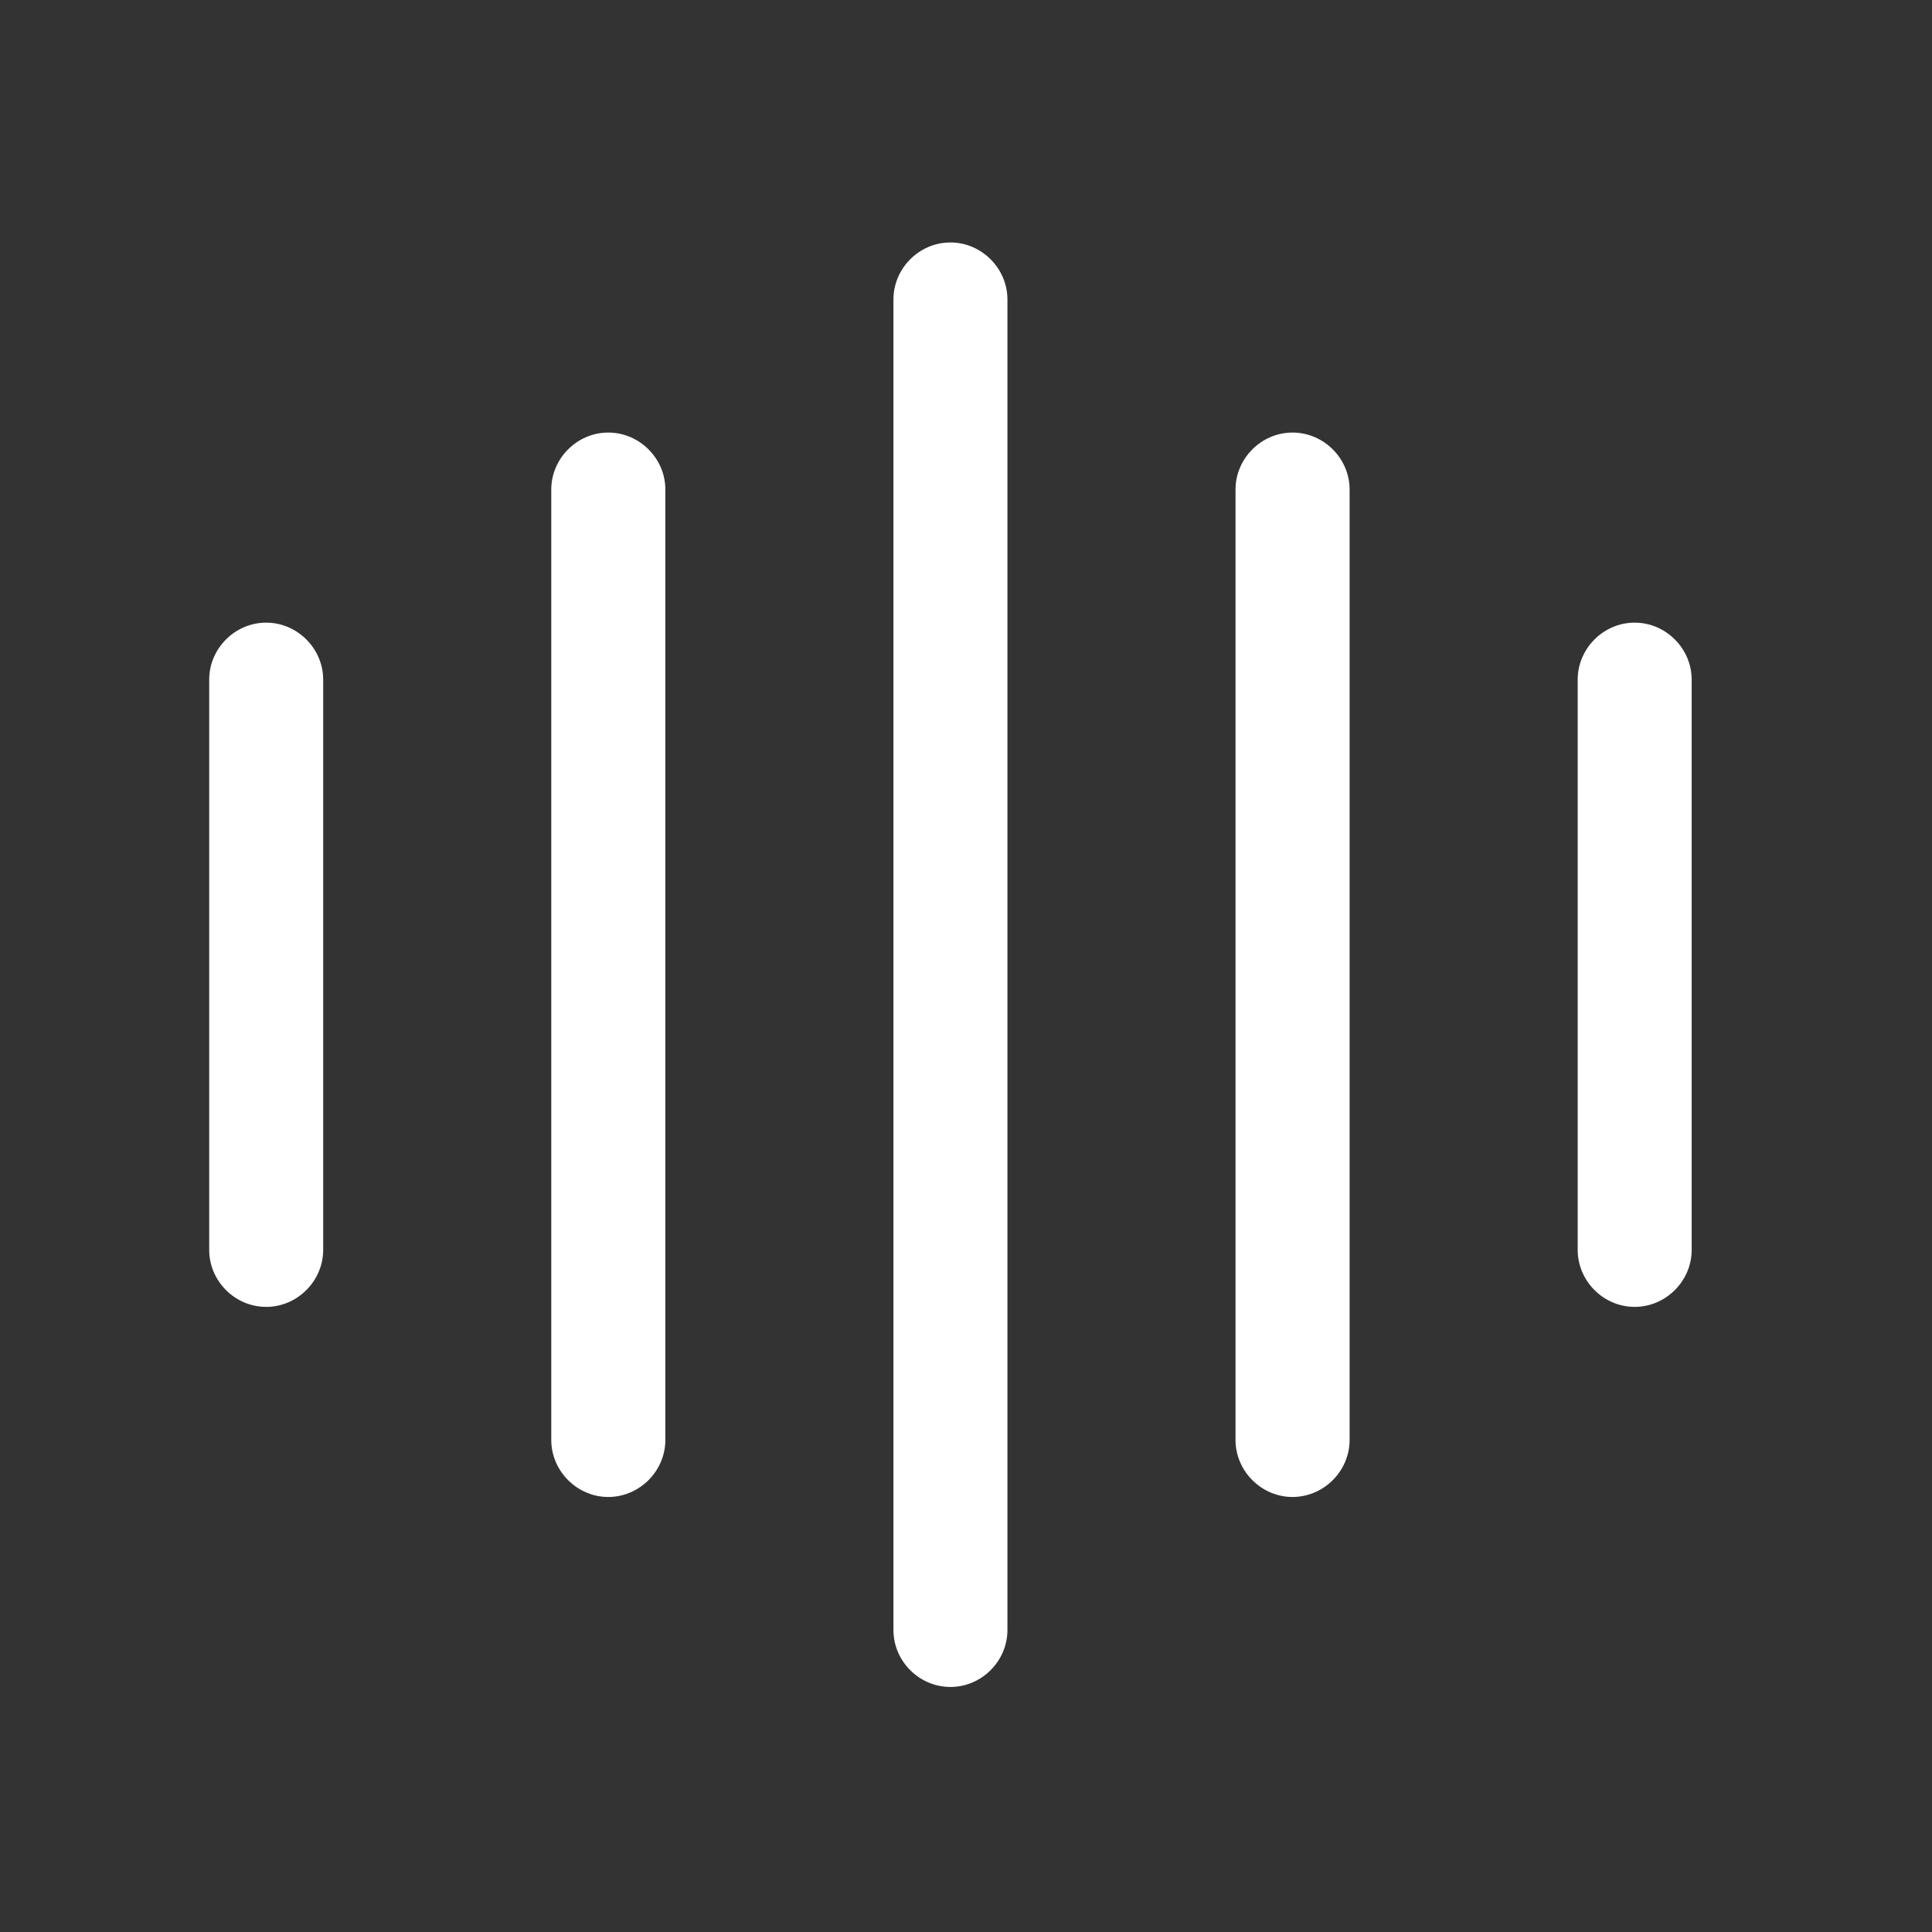
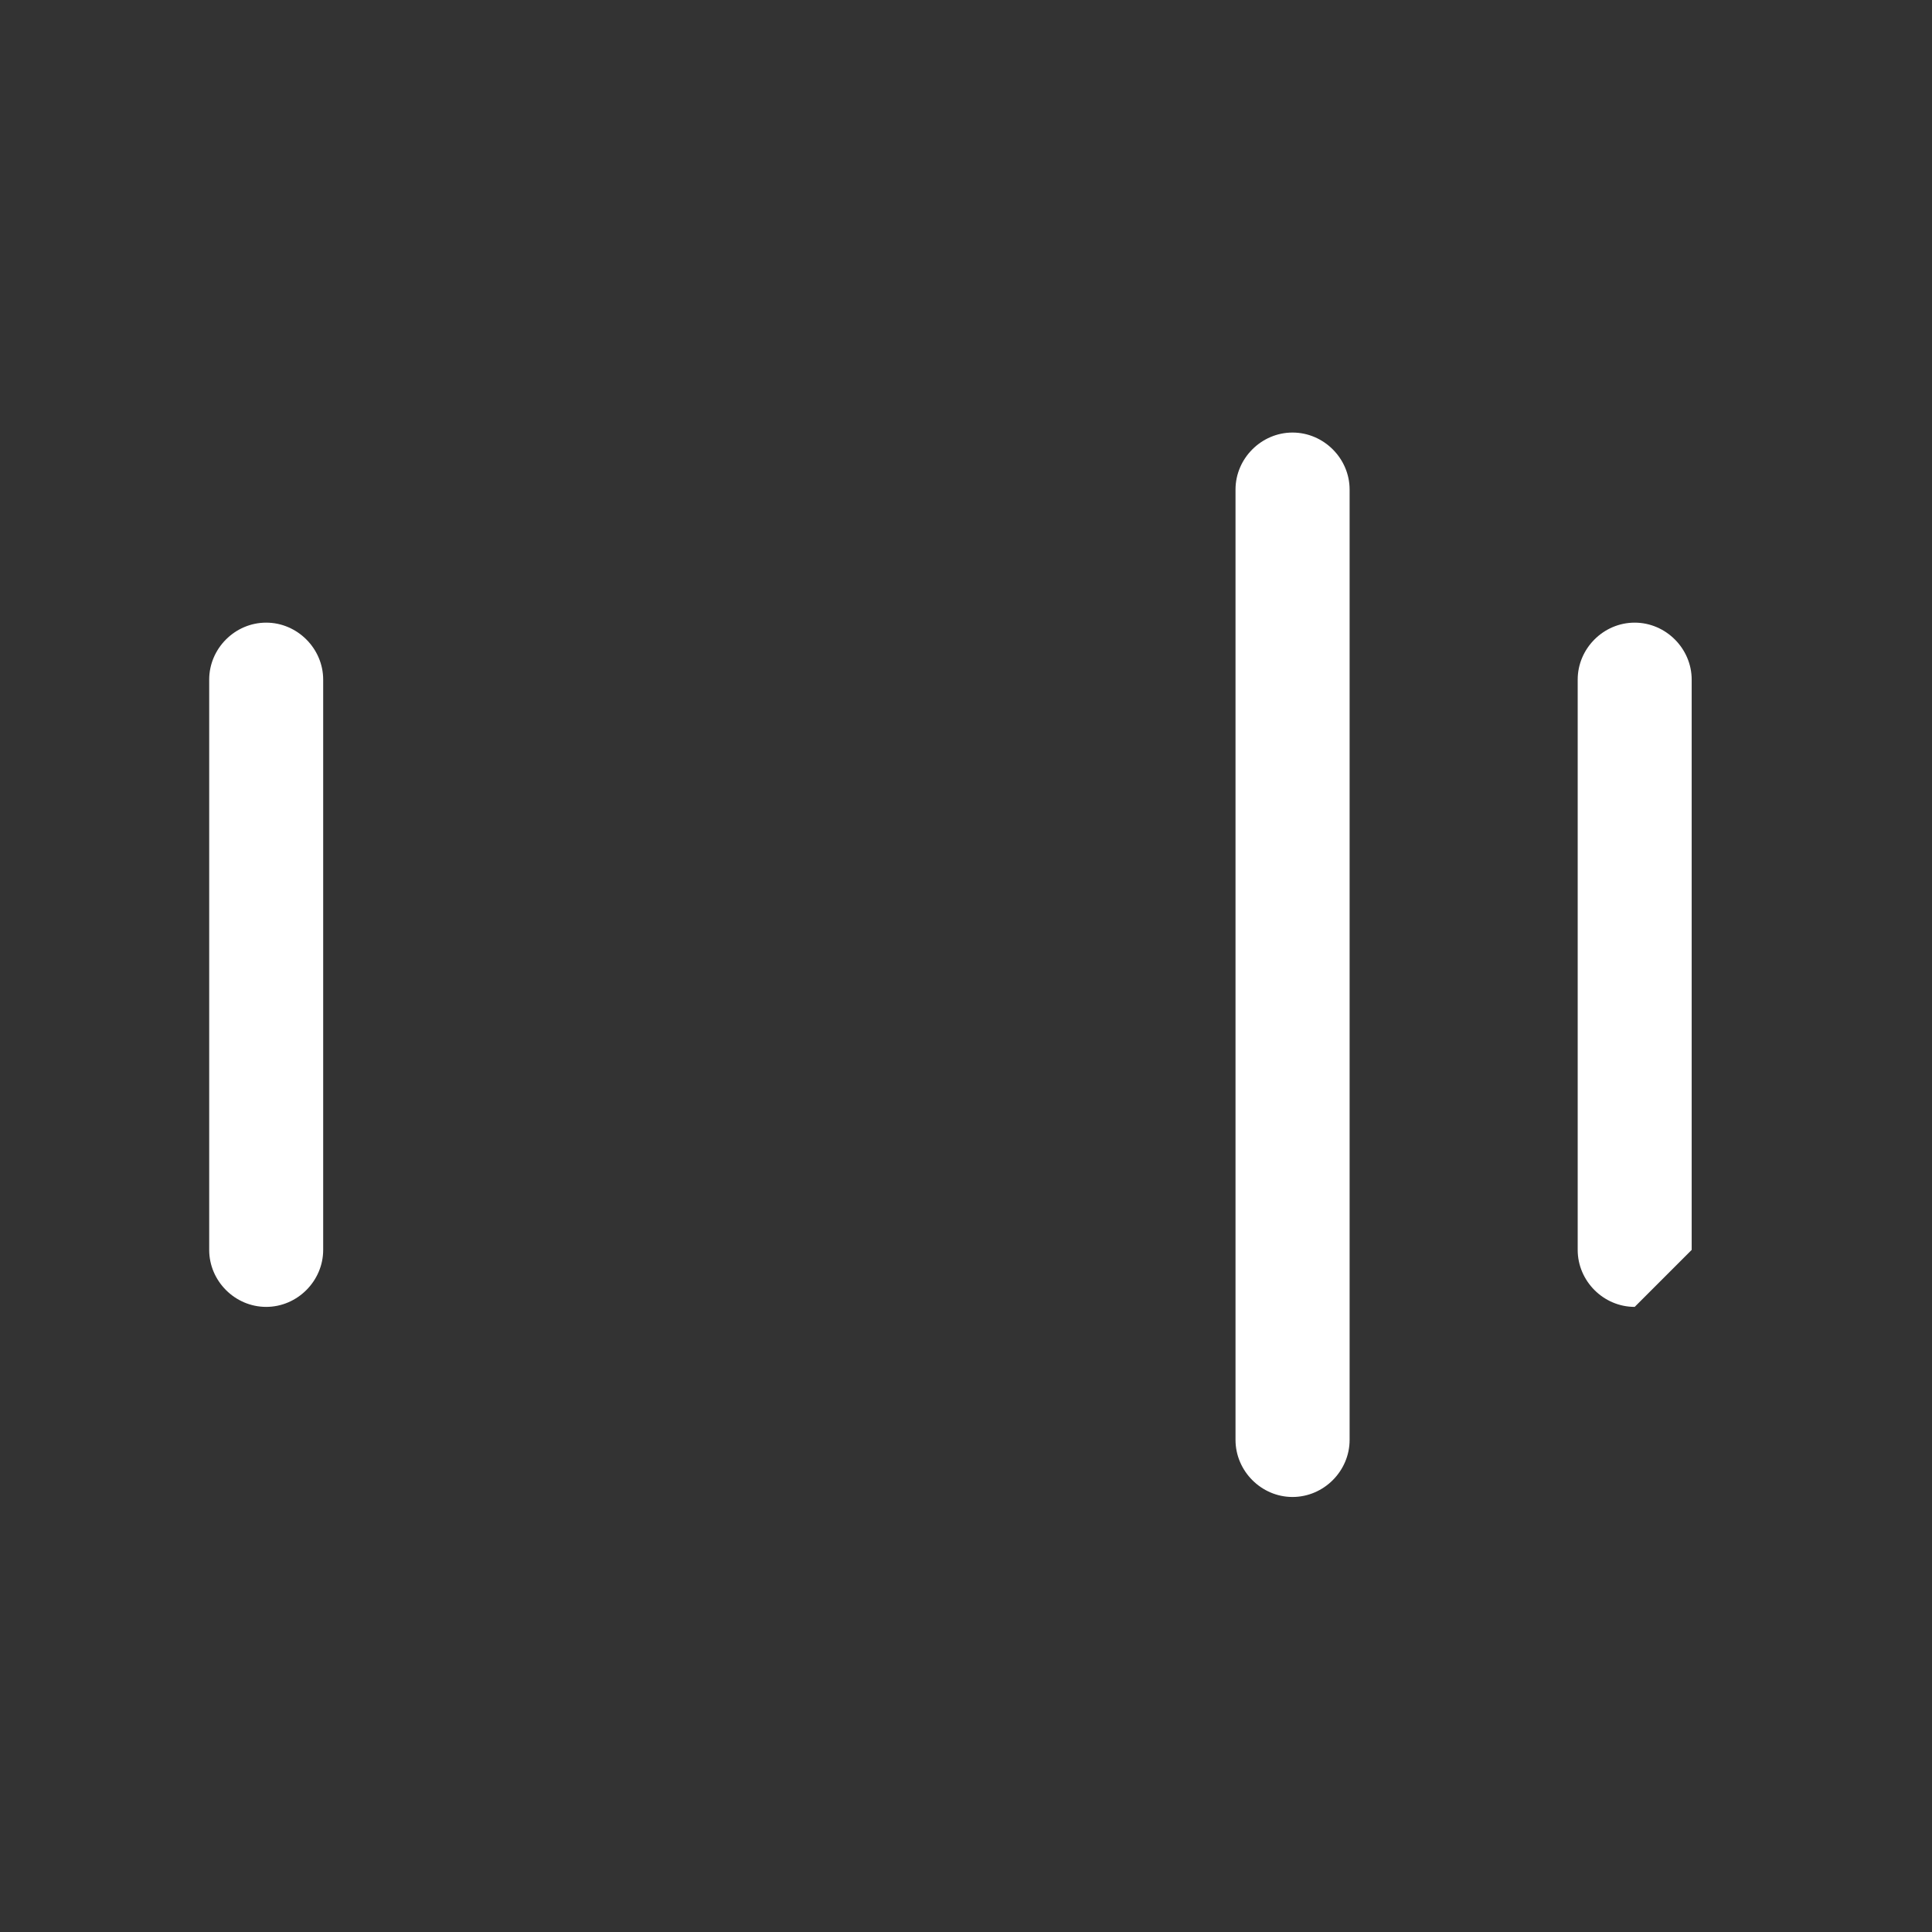
<svg xmlns="http://www.w3.org/2000/svg" width="18" height="18" viewBox="0 0 18 18" fill="none">
  <rect x="0" y="0" width="18" height="18" fill="#333333" stroke="none" />
  <path d="M2.48 12.176C2.189 12.176 1.949 11.935 1.949 11.645V6.332C1.949 6.042 2.189 5.801 2.48 5.801C2.77 5.801 3.011 6.042 3.011 6.332V11.645C3.011 11.935 2.77 12.176 2.48 12.176Z" fill="white" />
-   <path d="M5.667 13.947C5.377 13.947 5.136 13.706 5.136 13.415V4.561C5.136 4.271 5.377 4.03 5.667 4.03C5.958 4.03 6.199 4.271 6.199 4.561V13.415C6.199 13.706 5.958 13.947 5.667 13.947Z" fill="white" />
-   <path d="M8.855 15.717C8.564 15.717 8.324 15.477 8.324 15.186V2.79C8.324 2.5 8.564 2.259 8.855 2.259C9.145 2.259 9.386 2.5 9.386 2.79V15.186C9.386 15.477 9.145 15.717 8.855 15.717Z" fill="white" />
  <path d="M12.042 13.947C11.752 13.947 11.511 13.706 11.511 13.415V4.561C11.511 4.271 11.752 4.03 12.042 4.03C12.333 4.03 12.574 4.271 12.574 4.561V13.415C12.574 13.706 12.333 13.947 12.042 13.947Z" fill="white" />
-   <path d="M15.23 12.176C14.939 12.176 14.699 11.935 14.699 11.645V6.332C14.699 6.042 14.939 5.801 15.23 5.801C15.52 5.801 15.761 6.042 15.761 6.332V11.645C15.761 11.935 15.52 12.176 15.23 12.176Z" fill="white" />
+   <path d="M15.23 12.176C14.939 12.176 14.699 11.935 14.699 11.645V6.332C14.699 6.042 14.939 5.801 15.23 5.801C15.52 5.801 15.761 6.042 15.761 6.332V11.645Z" fill="white" />
</svg>